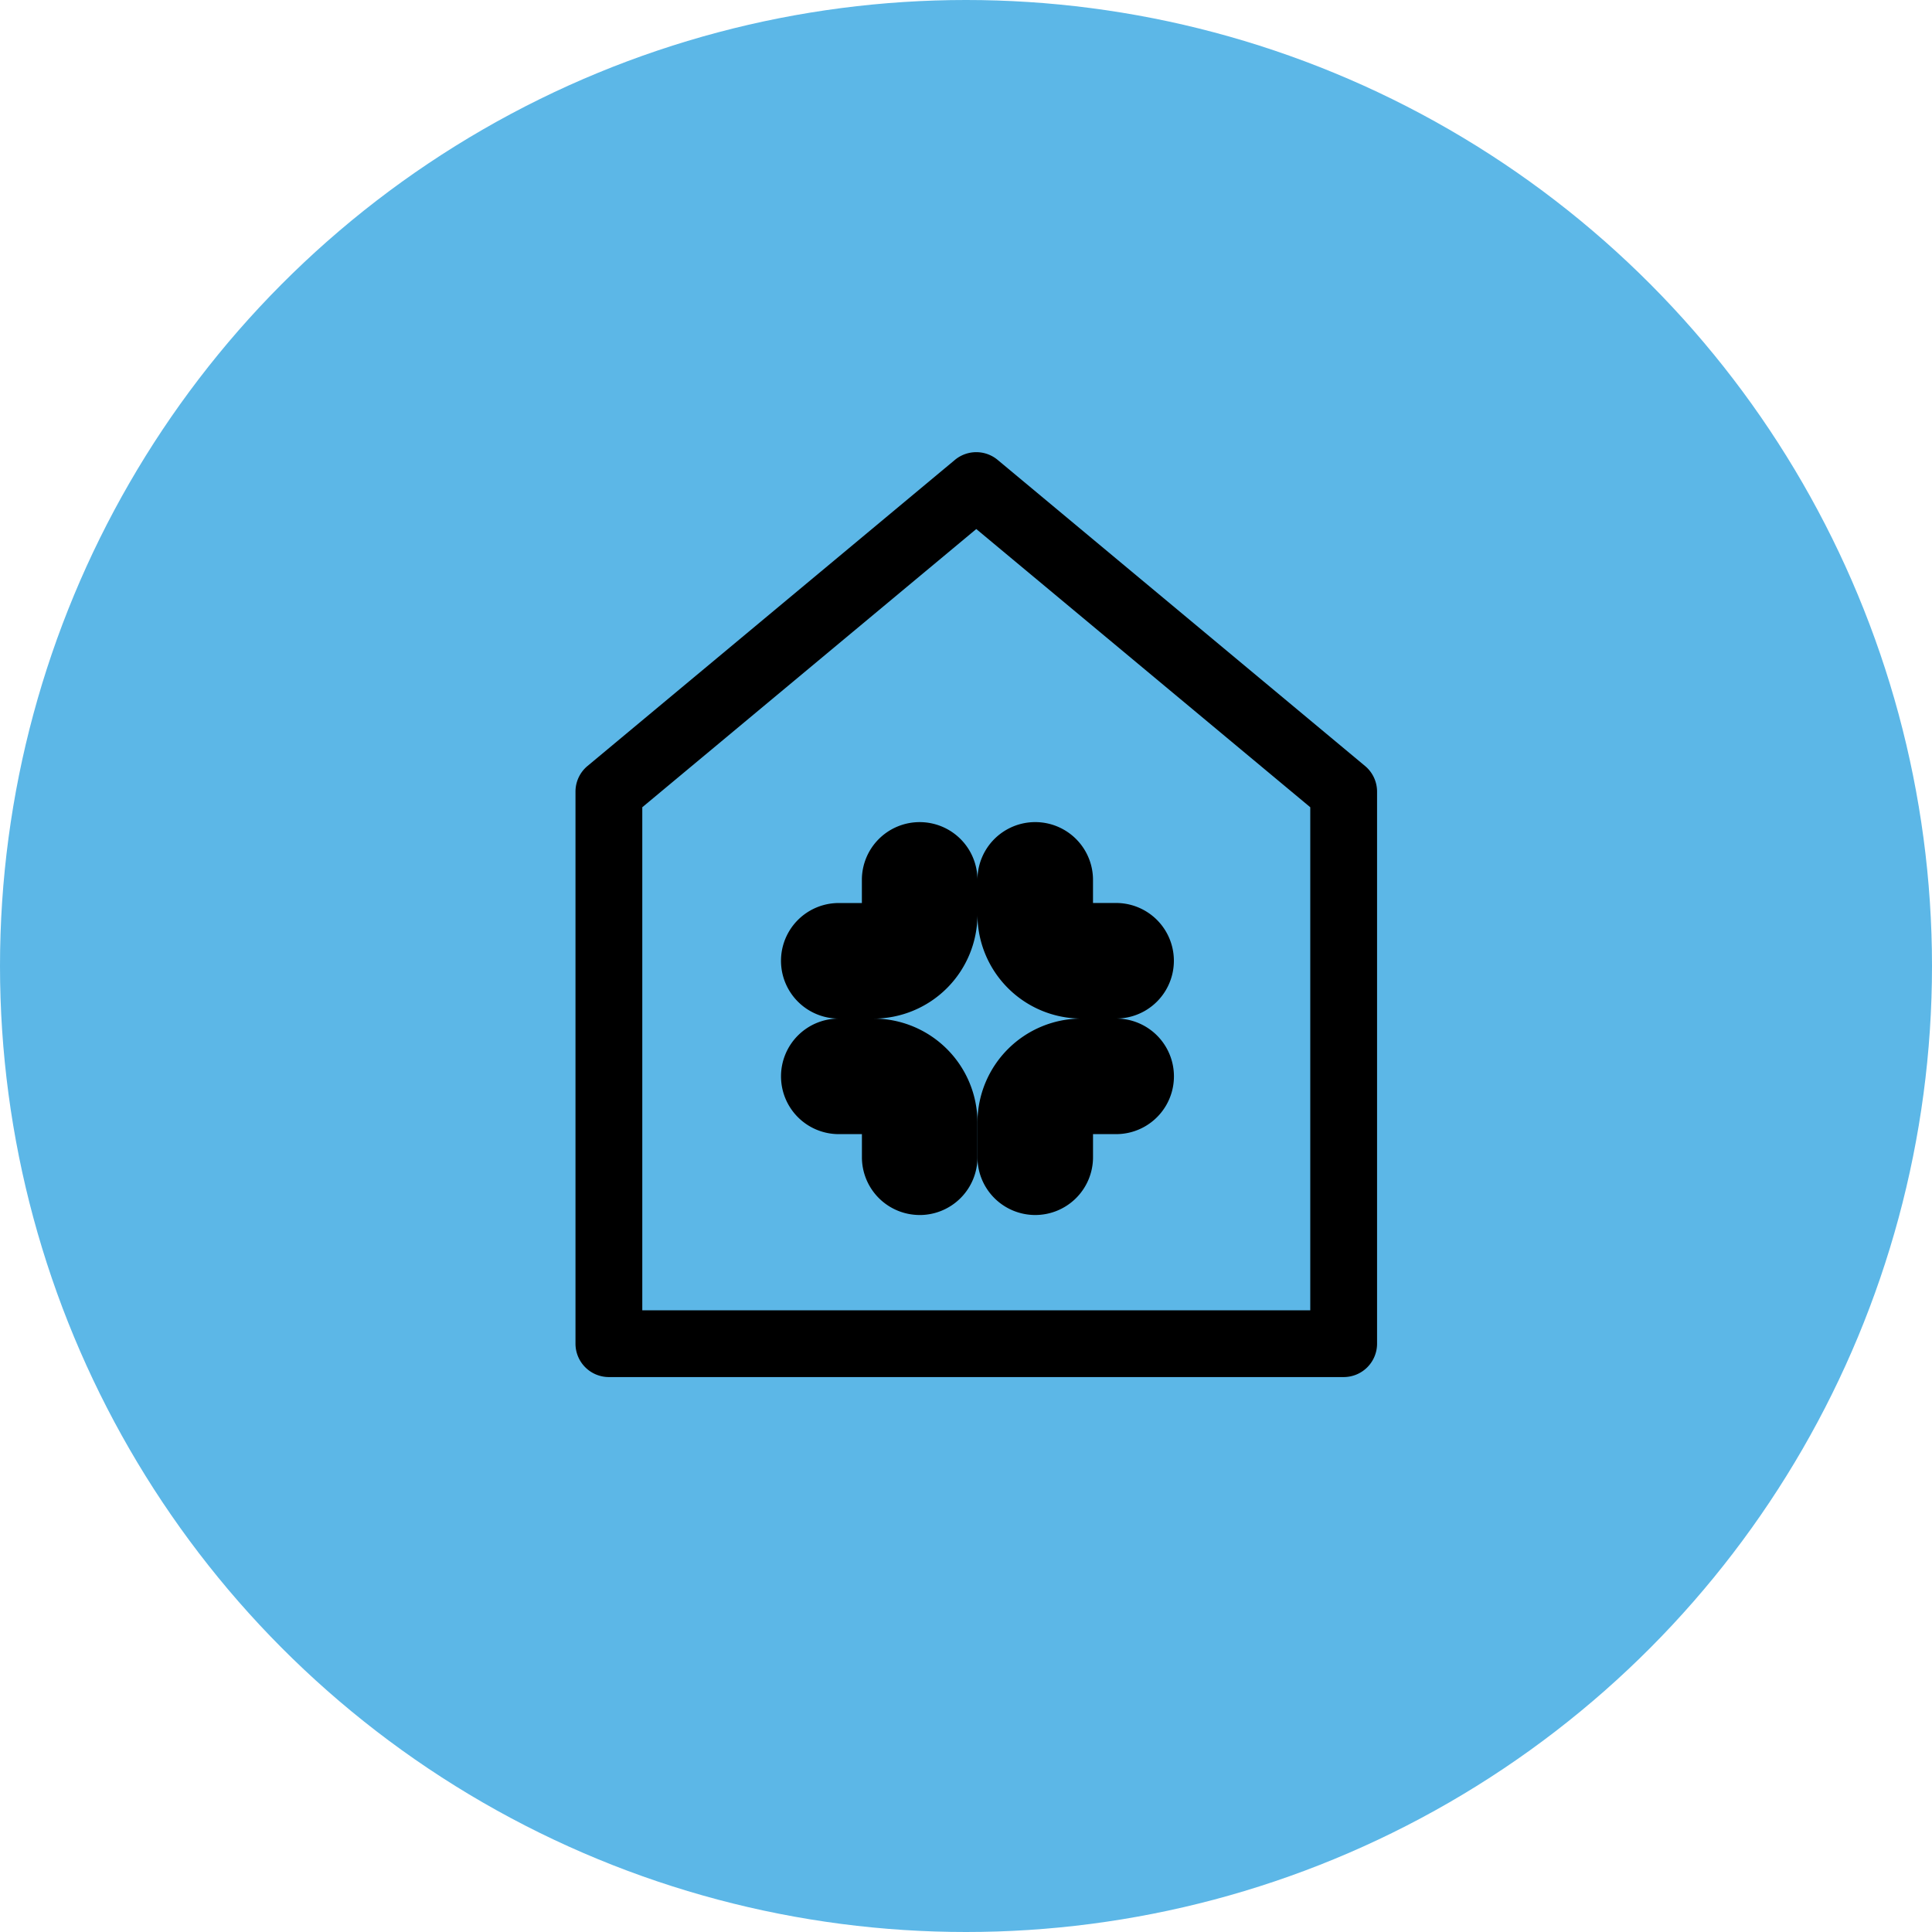
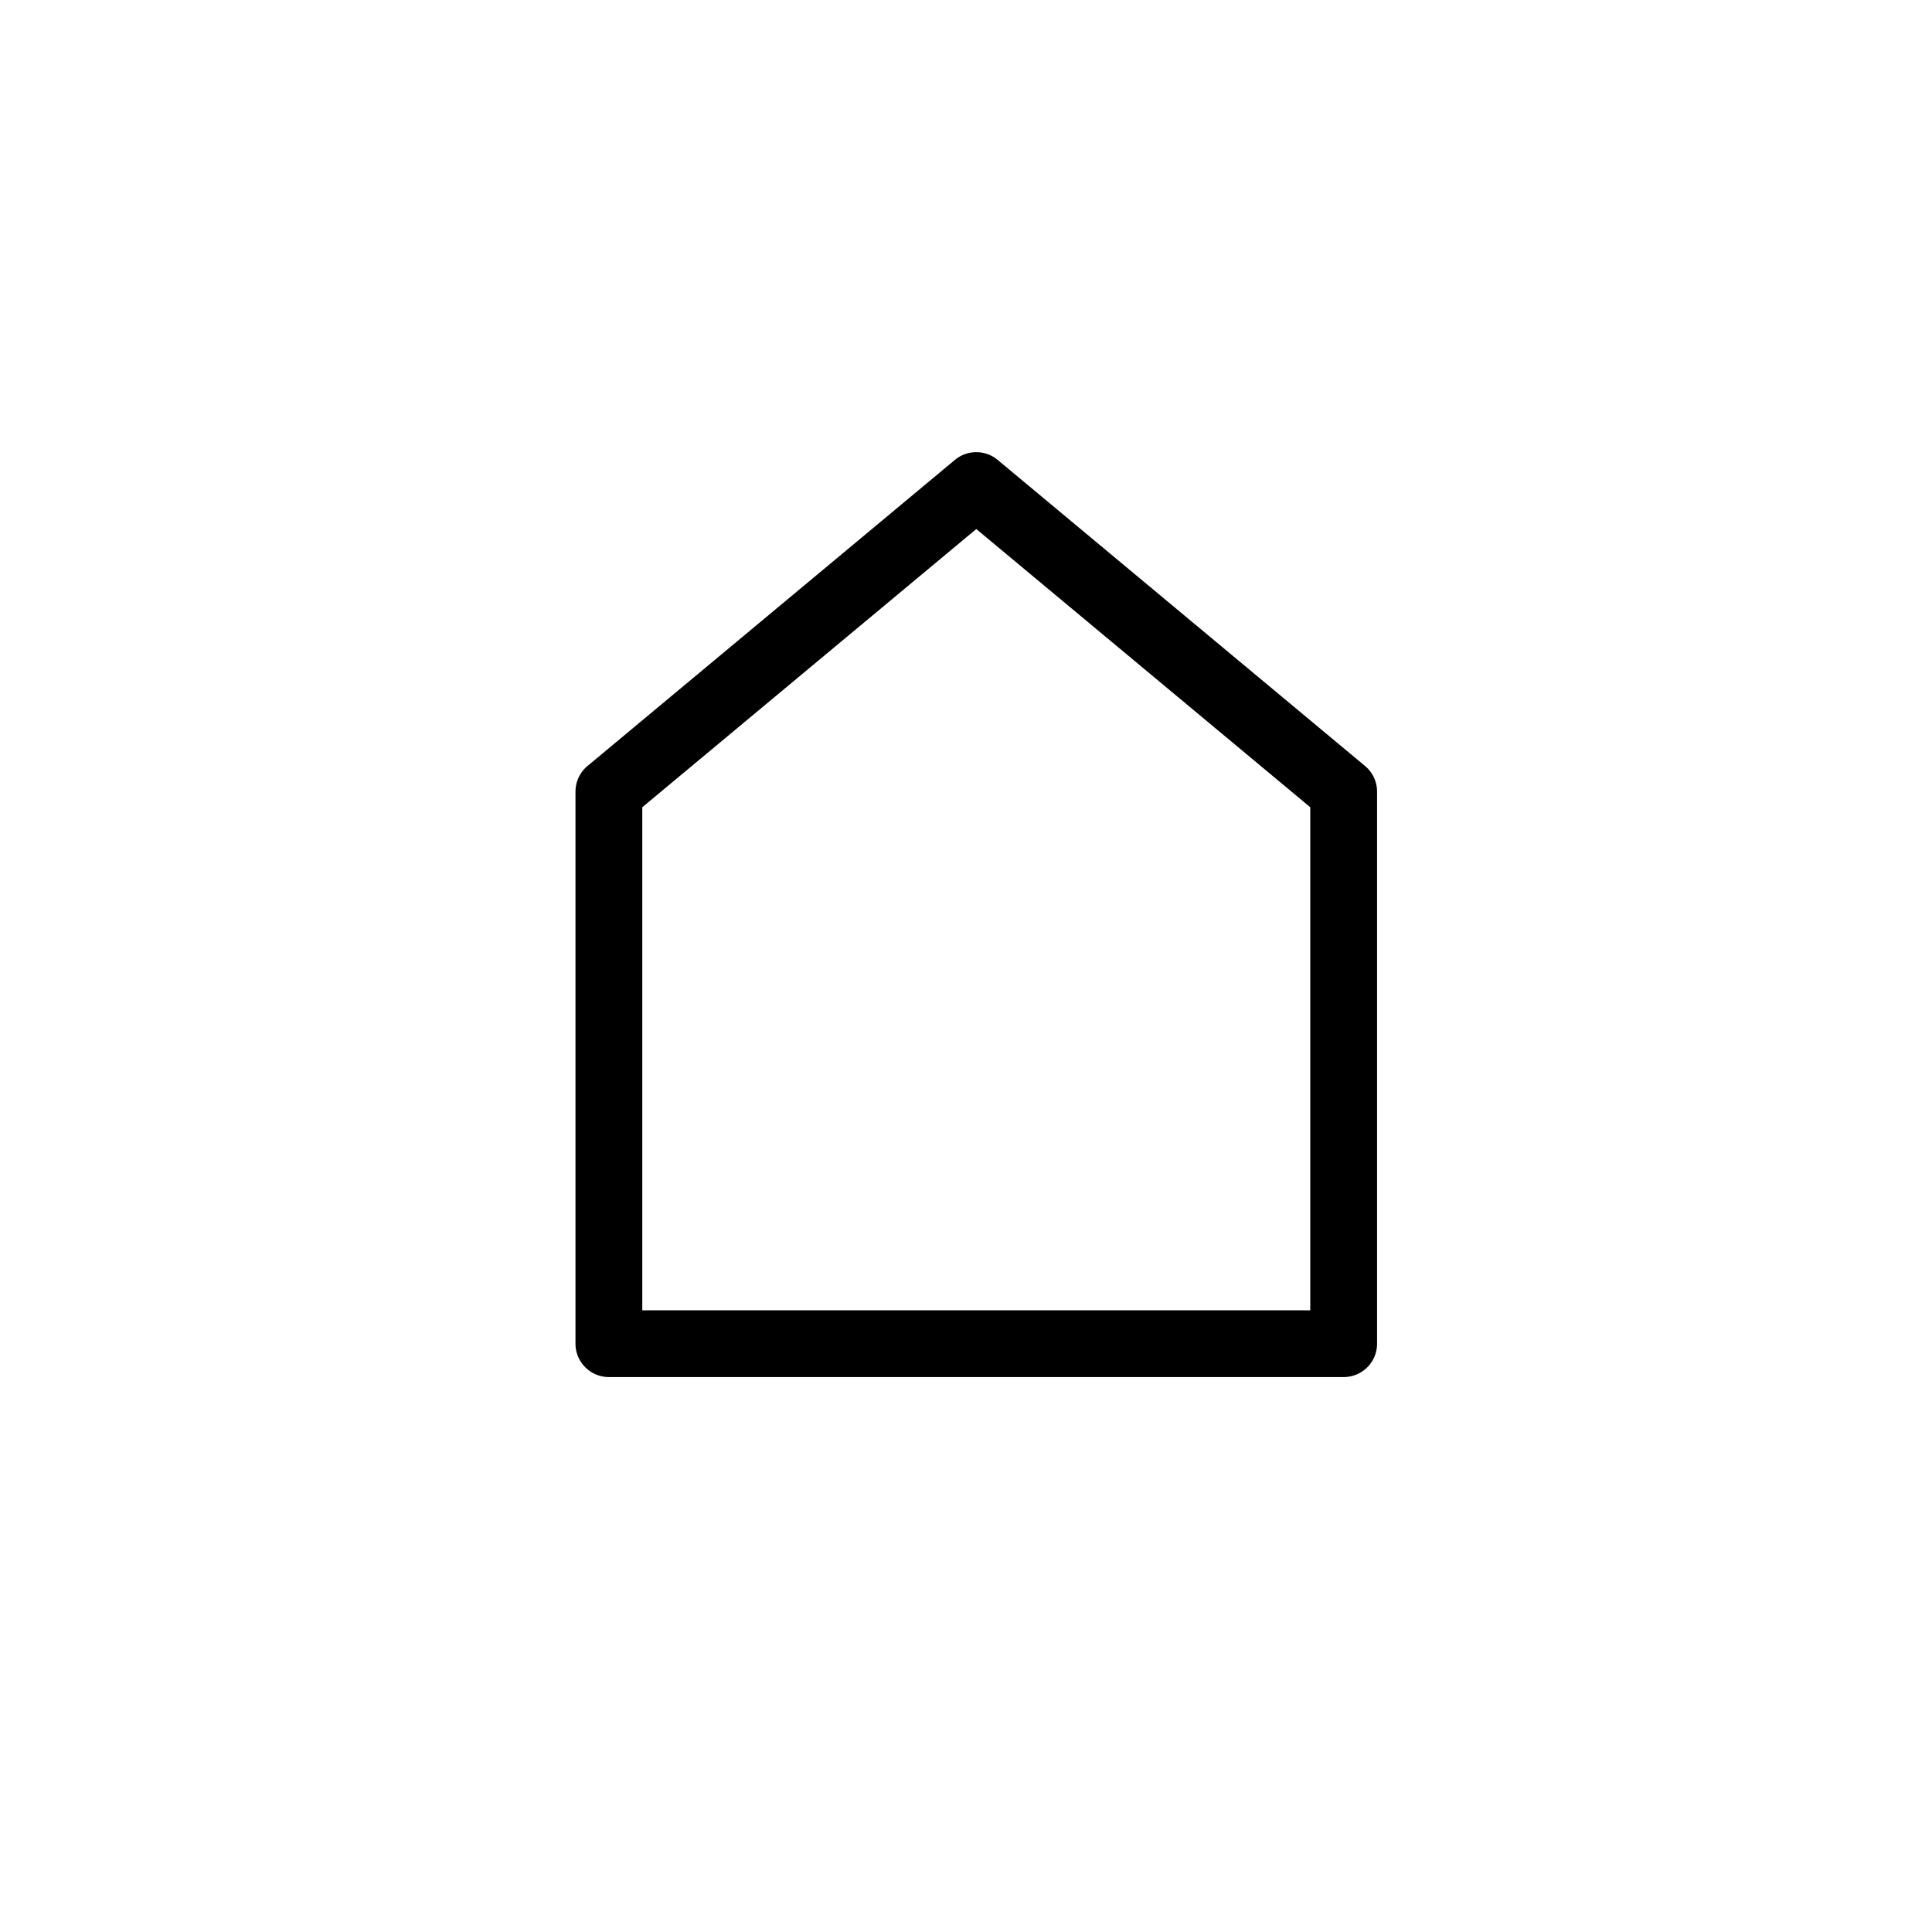
<svg xmlns="http://www.w3.org/2000/svg" fill="none" viewBox="0 0 94 94">
-   <circle cx="47" cy="47" r="47" fill="#5cb7e7" />
  <path d="M31.25 39.276v24.475h32.5V39.276L47.5 25.74 31.25 39.276Zm-2.665-2.008L46.46 22.376a1.626 1.626 0 0 1 2.08 0l17.875 14.892A1.625 1.625 0 0 1 67 38.516v26.86A1.624 1.624 0 0 1 65.375 67h-35.75A1.625 1.625 0 0 1 28 65.375V38.516a1.624 1.624 0 0 1 .585-1.248Z" fill="#000" />
-   <path d="M42.498 49.558H40.81a2.811 2.811 0 1 1 0-5.622h1.124v-1.124A2.81 2.81 0 0 1 44.746 40h.001a2.81 2.81 0 0 1 2.81 2.81v1.69a5.065 5.065 0 0 1-5.06 5.06m11.807-.002h-1.687a5.065 5.065 0 0 1-5.06-5.06V42.81a2.811 2.811 0 0 1 5.622 0v1.124h1.124a2.811 2.811 0 0 1 0 5.622" fill="#000" />
-   <path d="M50.369 59.115a2.811 2.811 0 0 1-2.811-2.811v-1.687a5.065 5.065 0 0 1 5.06-5.06h1.687a2.81 2.81 0 0 1 .001 5.623H53.18v1.124a2.811 2.811 0 0 1-2.81 2.811" fill="#000" />
-   <path d="M44.746 59.115a2.811 2.811 0 0 1-2.81-2.81V55.18H40.81A2.81 2.81 0 0 1 38 52.37v-.001a2.81 2.81 0 0 1 2.81-2.811h1.688a5.065 5.065 0 0 1 5.06 5.06v1.687a2.811 2.811 0 0 1-2.811 2.811" fill="#000" />
</svg>